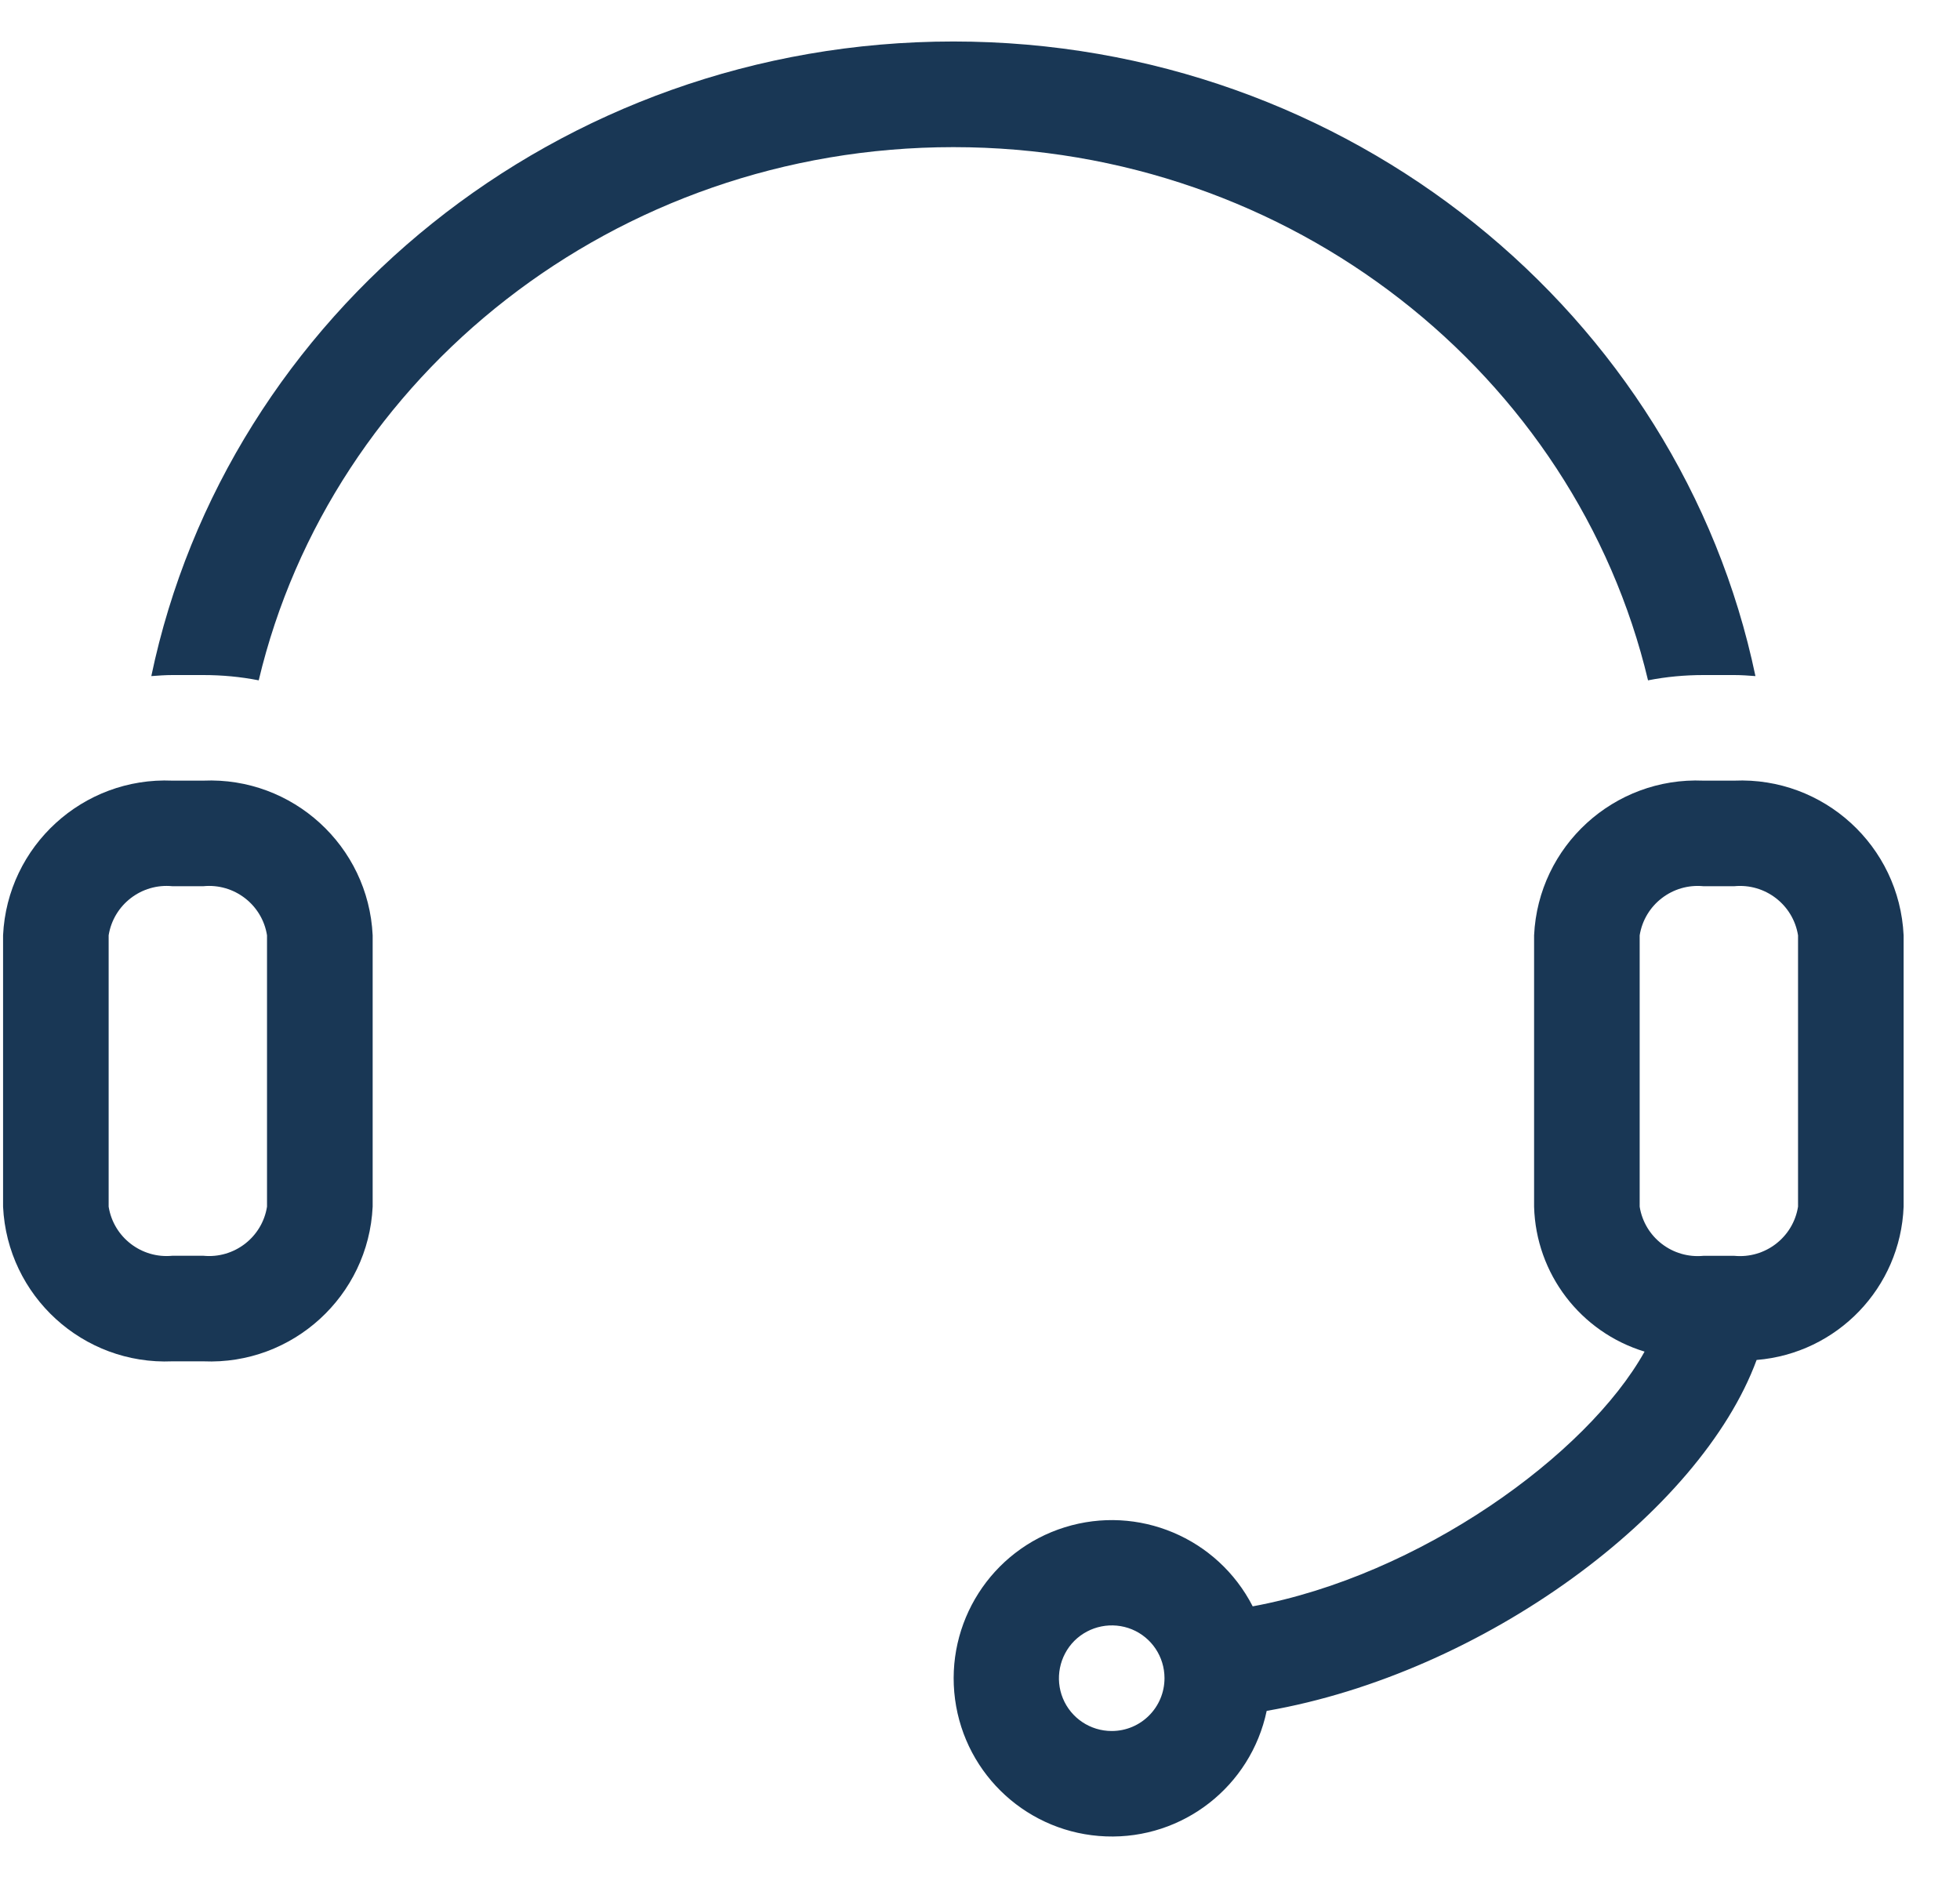
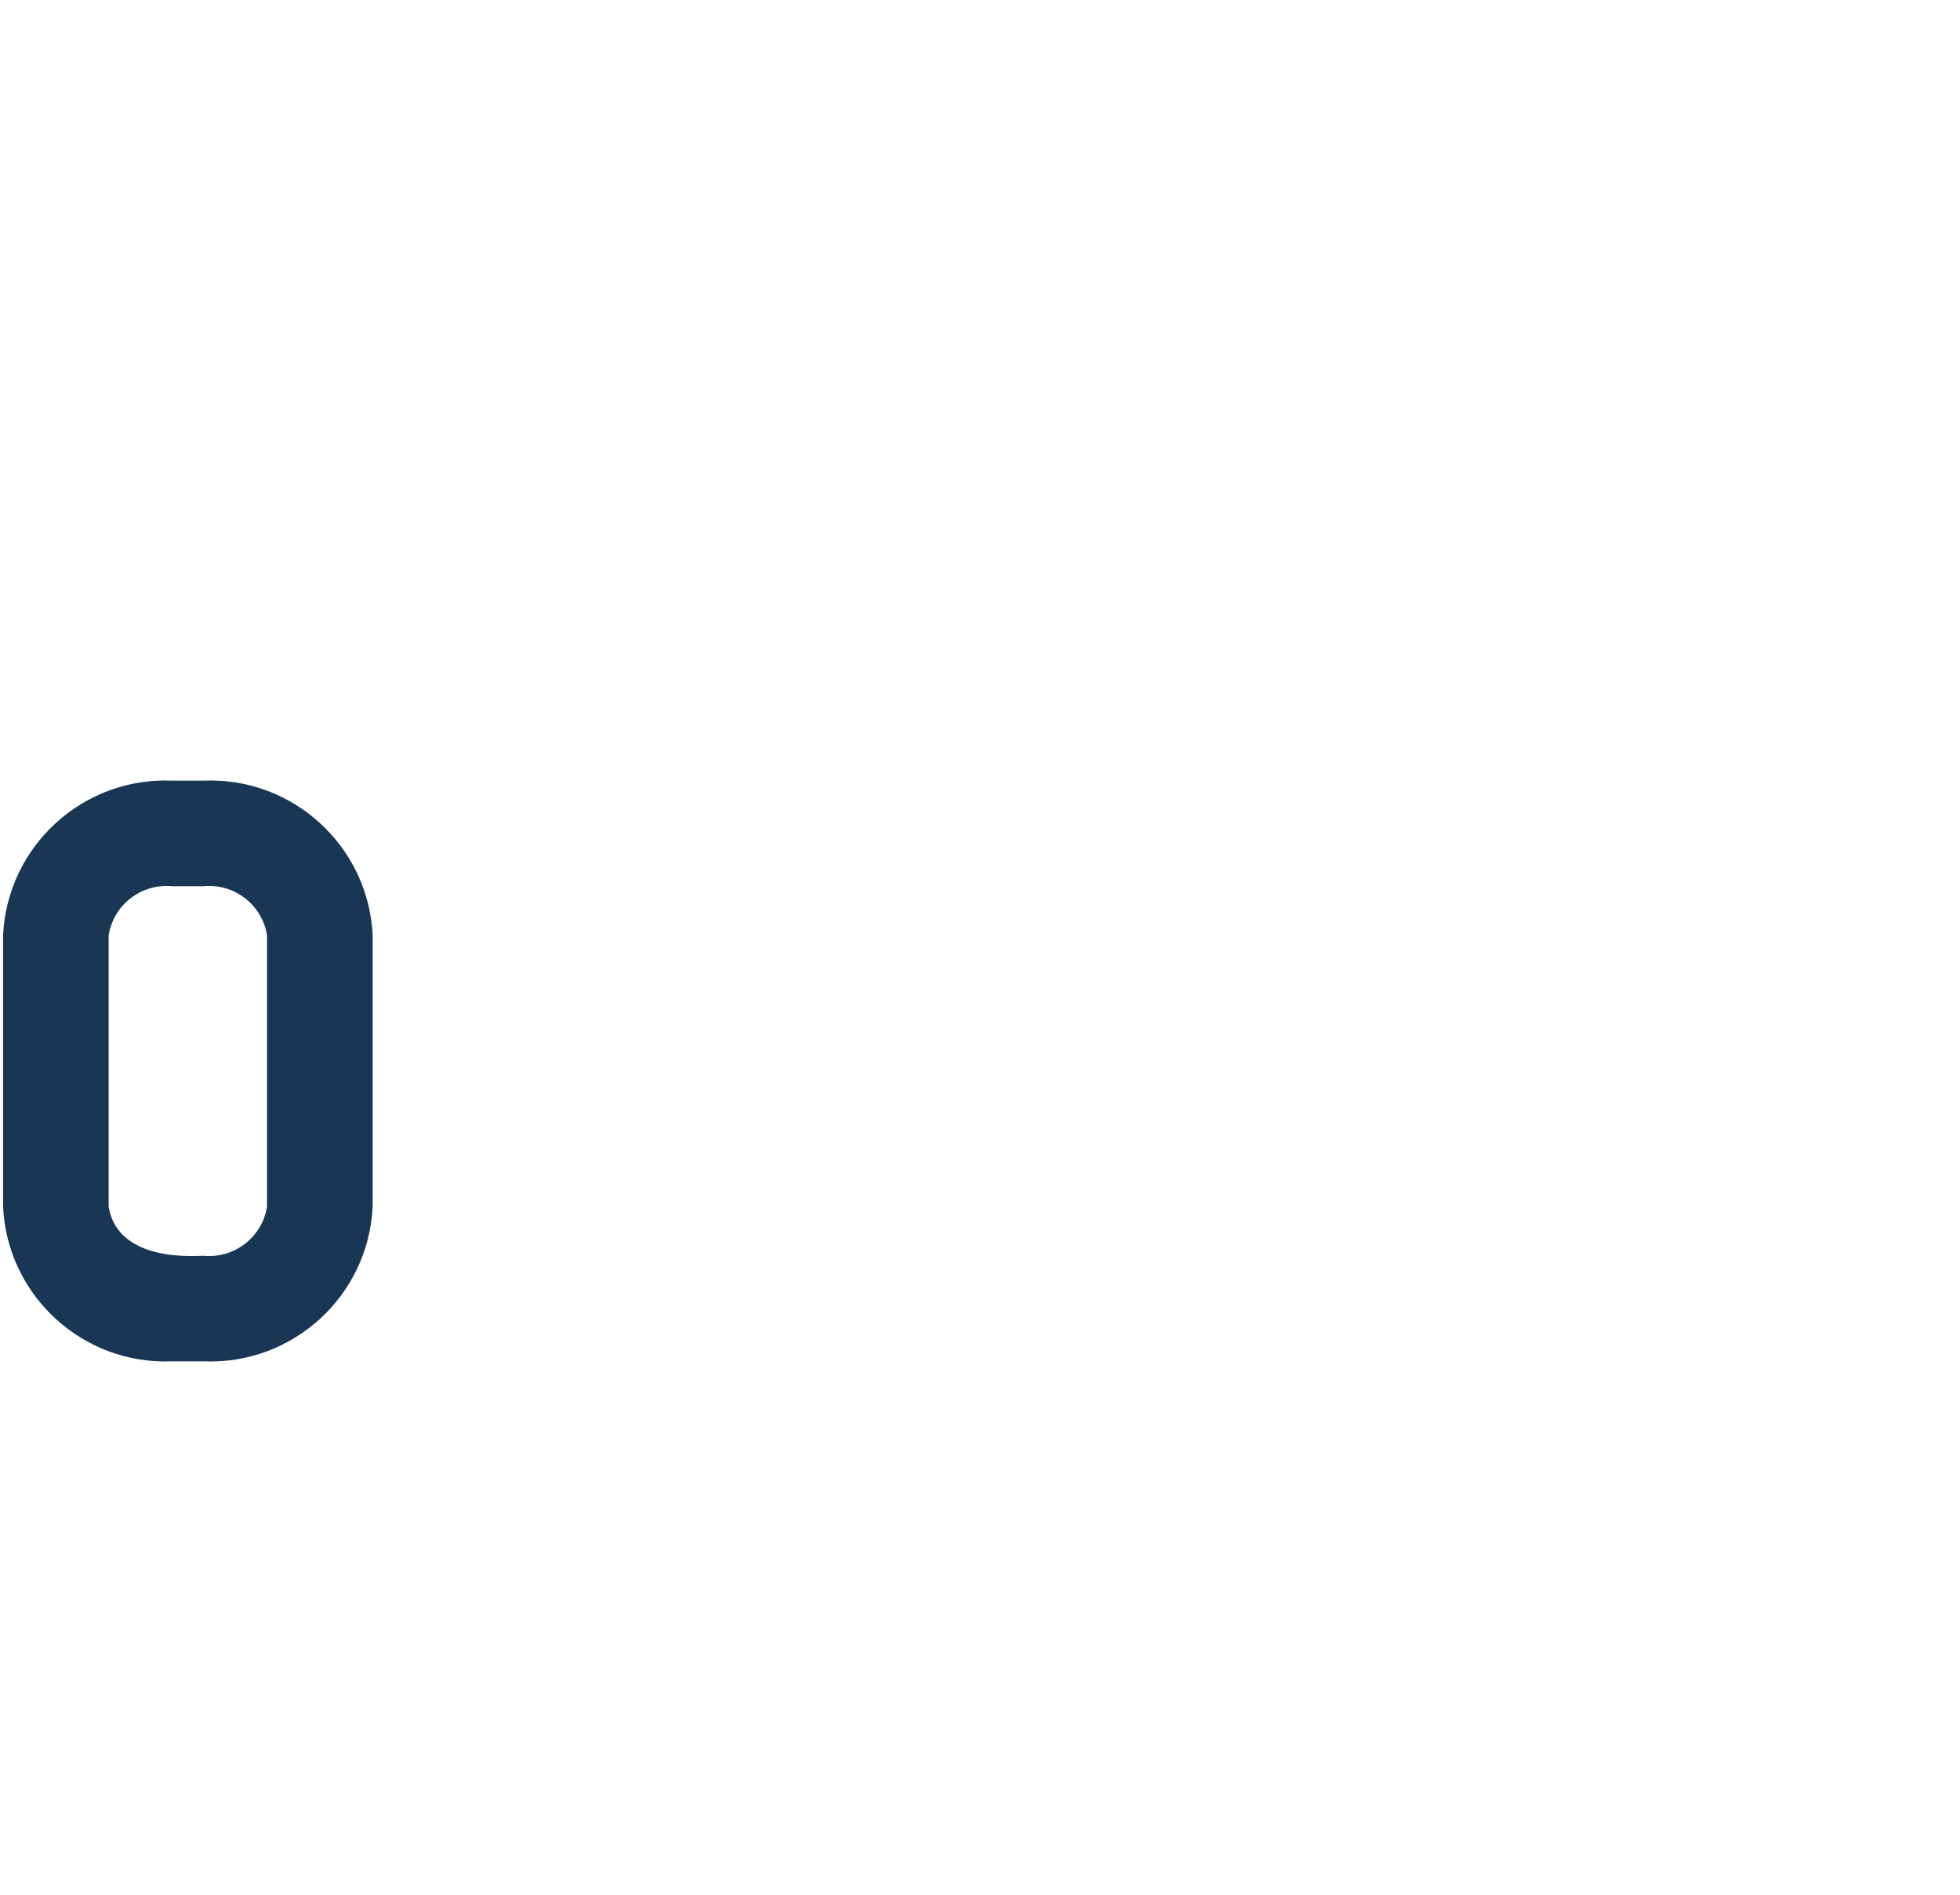
<svg xmlns="http://www.w3.org/2000/svg" width="30px" height="29px" viewBox="0 0 30 29" version="1.1">
  <title>Assistenza entro 3 minuti</title>
  <g id="02_Dettaglio-Offerta" stroke="none" stroke-width="1" fill="none" fill-rule="evenodd">
    <g id="Artboard-Copy" transform="translate(-183, -44)" fill="#193755">
      <g id="icons/offerta/assistenza/black" transform="translate(183, 43)">
        <g id="Group-44" transform="translate(0, 1)">
-           <path d="M2.639,10.332 L3.112,10.332 C3.397,10.332 3.681,10.358 3.96,10.413 C5.069,5.746 9.413,2.252 14.593,2.252 C19.772,2.252 24.116,5.746 25.225,10.413 C25.504,10.358 25.789,10.332 26.073,10.332 L26.546,10.332 C26.655,10.332 26.762,10.34 26.869,10.348 C25.712,4.815 20.647,0.635 14.593,0.635 C8.538,0.635 3.474,4.815 2.316,10.348 C2.424,10.34 2.531,10.332 2.64,10.332 L2.639,10.332 Z" id="Fill-1" />
-           <path d="M3.112,11.948 L2.639,11.948 C1.271,11.889 0.112,12.948 0.047,14.315 L0.047,18.469 C0.112,19.836 1.271,20.895 2.639,20.836 L3.112,20.836 C4.479,20.895 5.639,19.836 5.704,18.469 L5.704,14.315 C5.639,12.948 4.479,11.889 3.112,11.948 Z M4.087,18.469 C4.013,18.937 3.584,19.267 3.112,19.22 L2.639,19.22 C2.166,19.267 1.738,18.937 1.663,18.469 L1.663,14.315 C1.738,13.847 2.166,13.517 2.639,13.564 L3.112,13.564 C3.584,13.517 4.013,13.847 4.087,14.315 L4.087,18.469 Z" id="Fill-2" />
-           <path d="M19.388,26.186 C22.713,25.609 26.026,23.15 26.887,20.815 C28.121,20.714 29.089,19.708 29.137,18.469 L29.137,14.316 C29.073,12.948 27.913,11.889 26.545,11.948 L26.073,11.948 C24.705,11.889 23.545,12.948 23.481,14.316 L23.481,18.469 C23.509,19.495 24.19,20.388 25.172,20.687 C24.289,22.271 21.727,24.116 19.174,24.586 C18.636,23.536 17.422,23.025 16.297,23.376 C15.17,23.728 14.463,24.839 14.618,26.008 C14.774,27.178 15.749,28.063 16.927,28.107 C18.107,28.152 19.145,27.34 19.388,26.186 L19.388,26.186 Z M25.097,14.316 C25.172,13.847 25.6,13.518 26.073,13.564 L26.545,13.564 C27.018,13.518 27.446,13.847 27.521,14.316 L27.521,18.469 C27.446,18.938 27.018,19.267 26.545,19.221 L26.073,19.221 C25.6,19.267 25.172,18.938 25.097,18.469 L25.097,14.316 Z M17.016,26.494 C16.689,26.494 16.394,26.298 16.269,25.995 C16.145,25.694 16.214,25.346 16.444,25.114 C16.677,24.883 17.024,24.815 17.325,24.938 C17.628,25.063 17.824,25.358 17.824,25.685 C17.824,26.132 17.463,26.494 17.016,26.494 L17.016,26.494 Z" id="Fill-3" />
+           <path d="M3.112,11.948 L2.639,11.948 C1.271,11.889 0.112,12.948 0.047,14.315 L0.047,18.469 C0.112,19.836 1.271,20.895 2.639,20.836 L3.112,20.836 C4.479,20.895 5.639,19.836 5.704,18.469 L5.704,14.315 C5.639,12.948 4.479,11.889 3.112,11.948 Z M4.087,18.469 C4.013,18.937 3.584,19.267 3.112,19.22 C2.166,19.267 1.738,18.937 1.663,18.469 L1.663,14.315 C1.738,13.847 2.166,13.517 2.639,13.564 L3.112,13.564 C3.584,13.517 4.013,13.847 4.087,14.315 L4.087,18.469 Z" id="Fill-2" />
        </g>
      </g>
    </g>
  </g>
</svg>